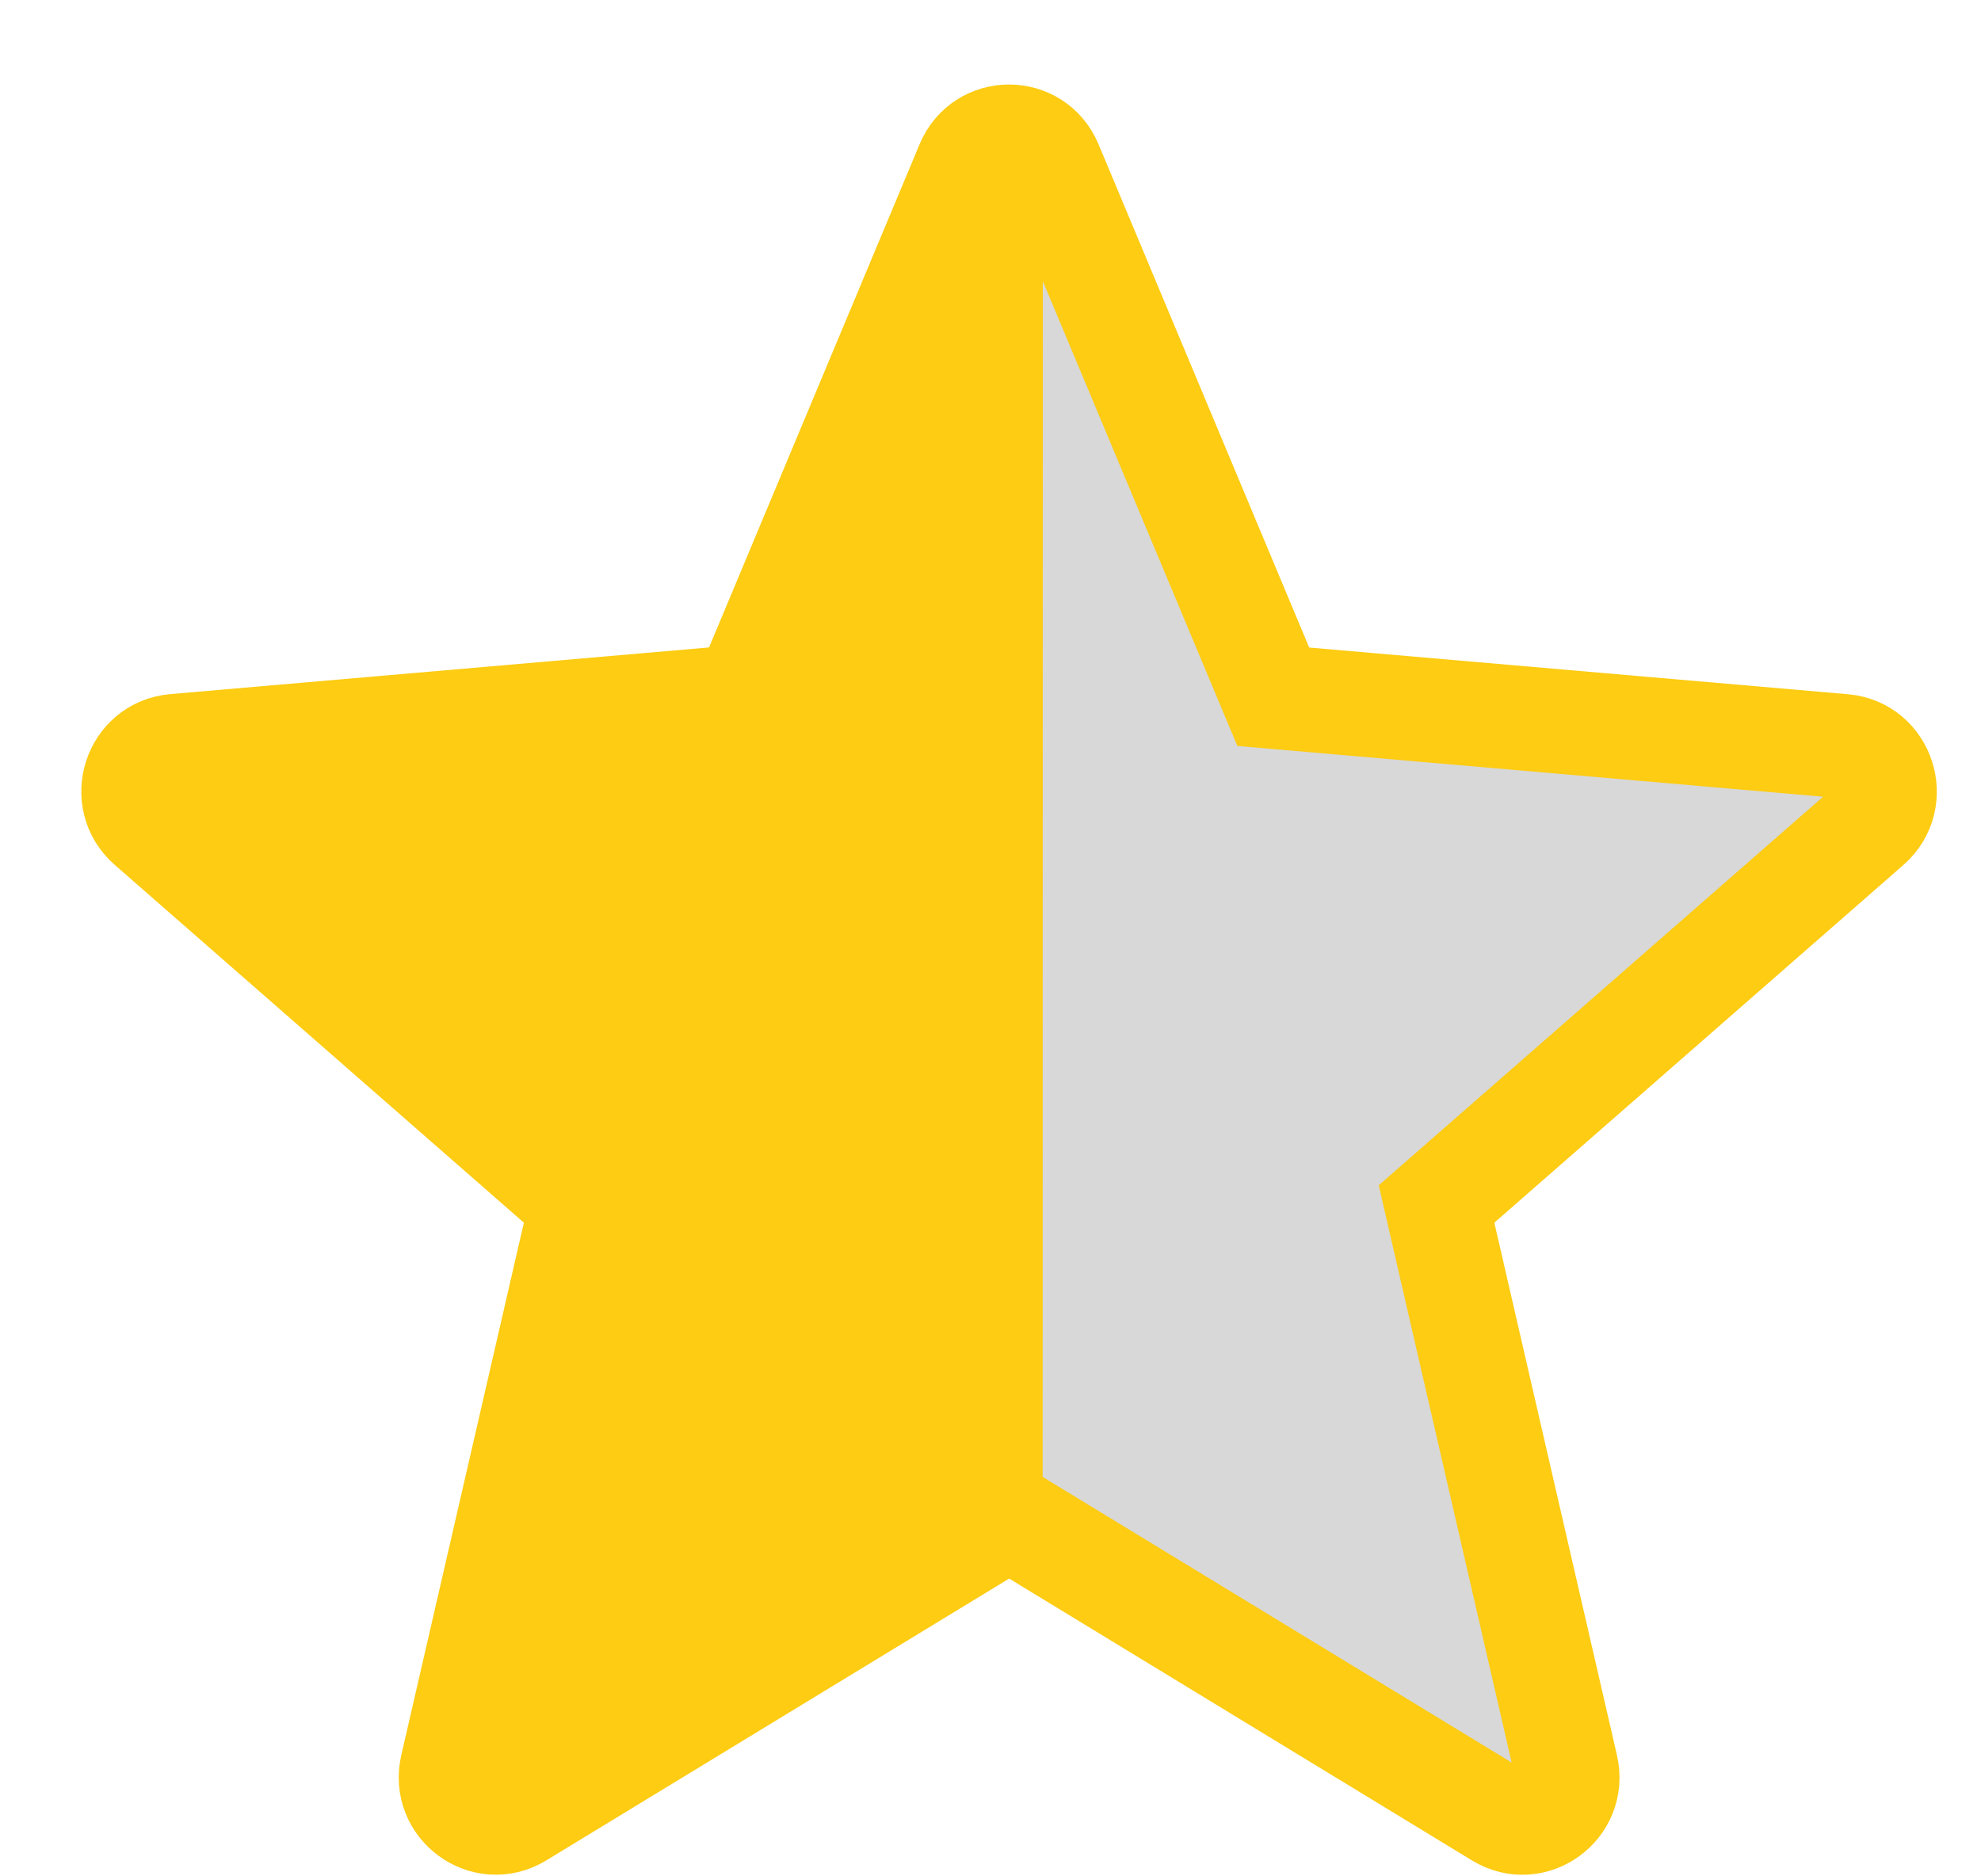
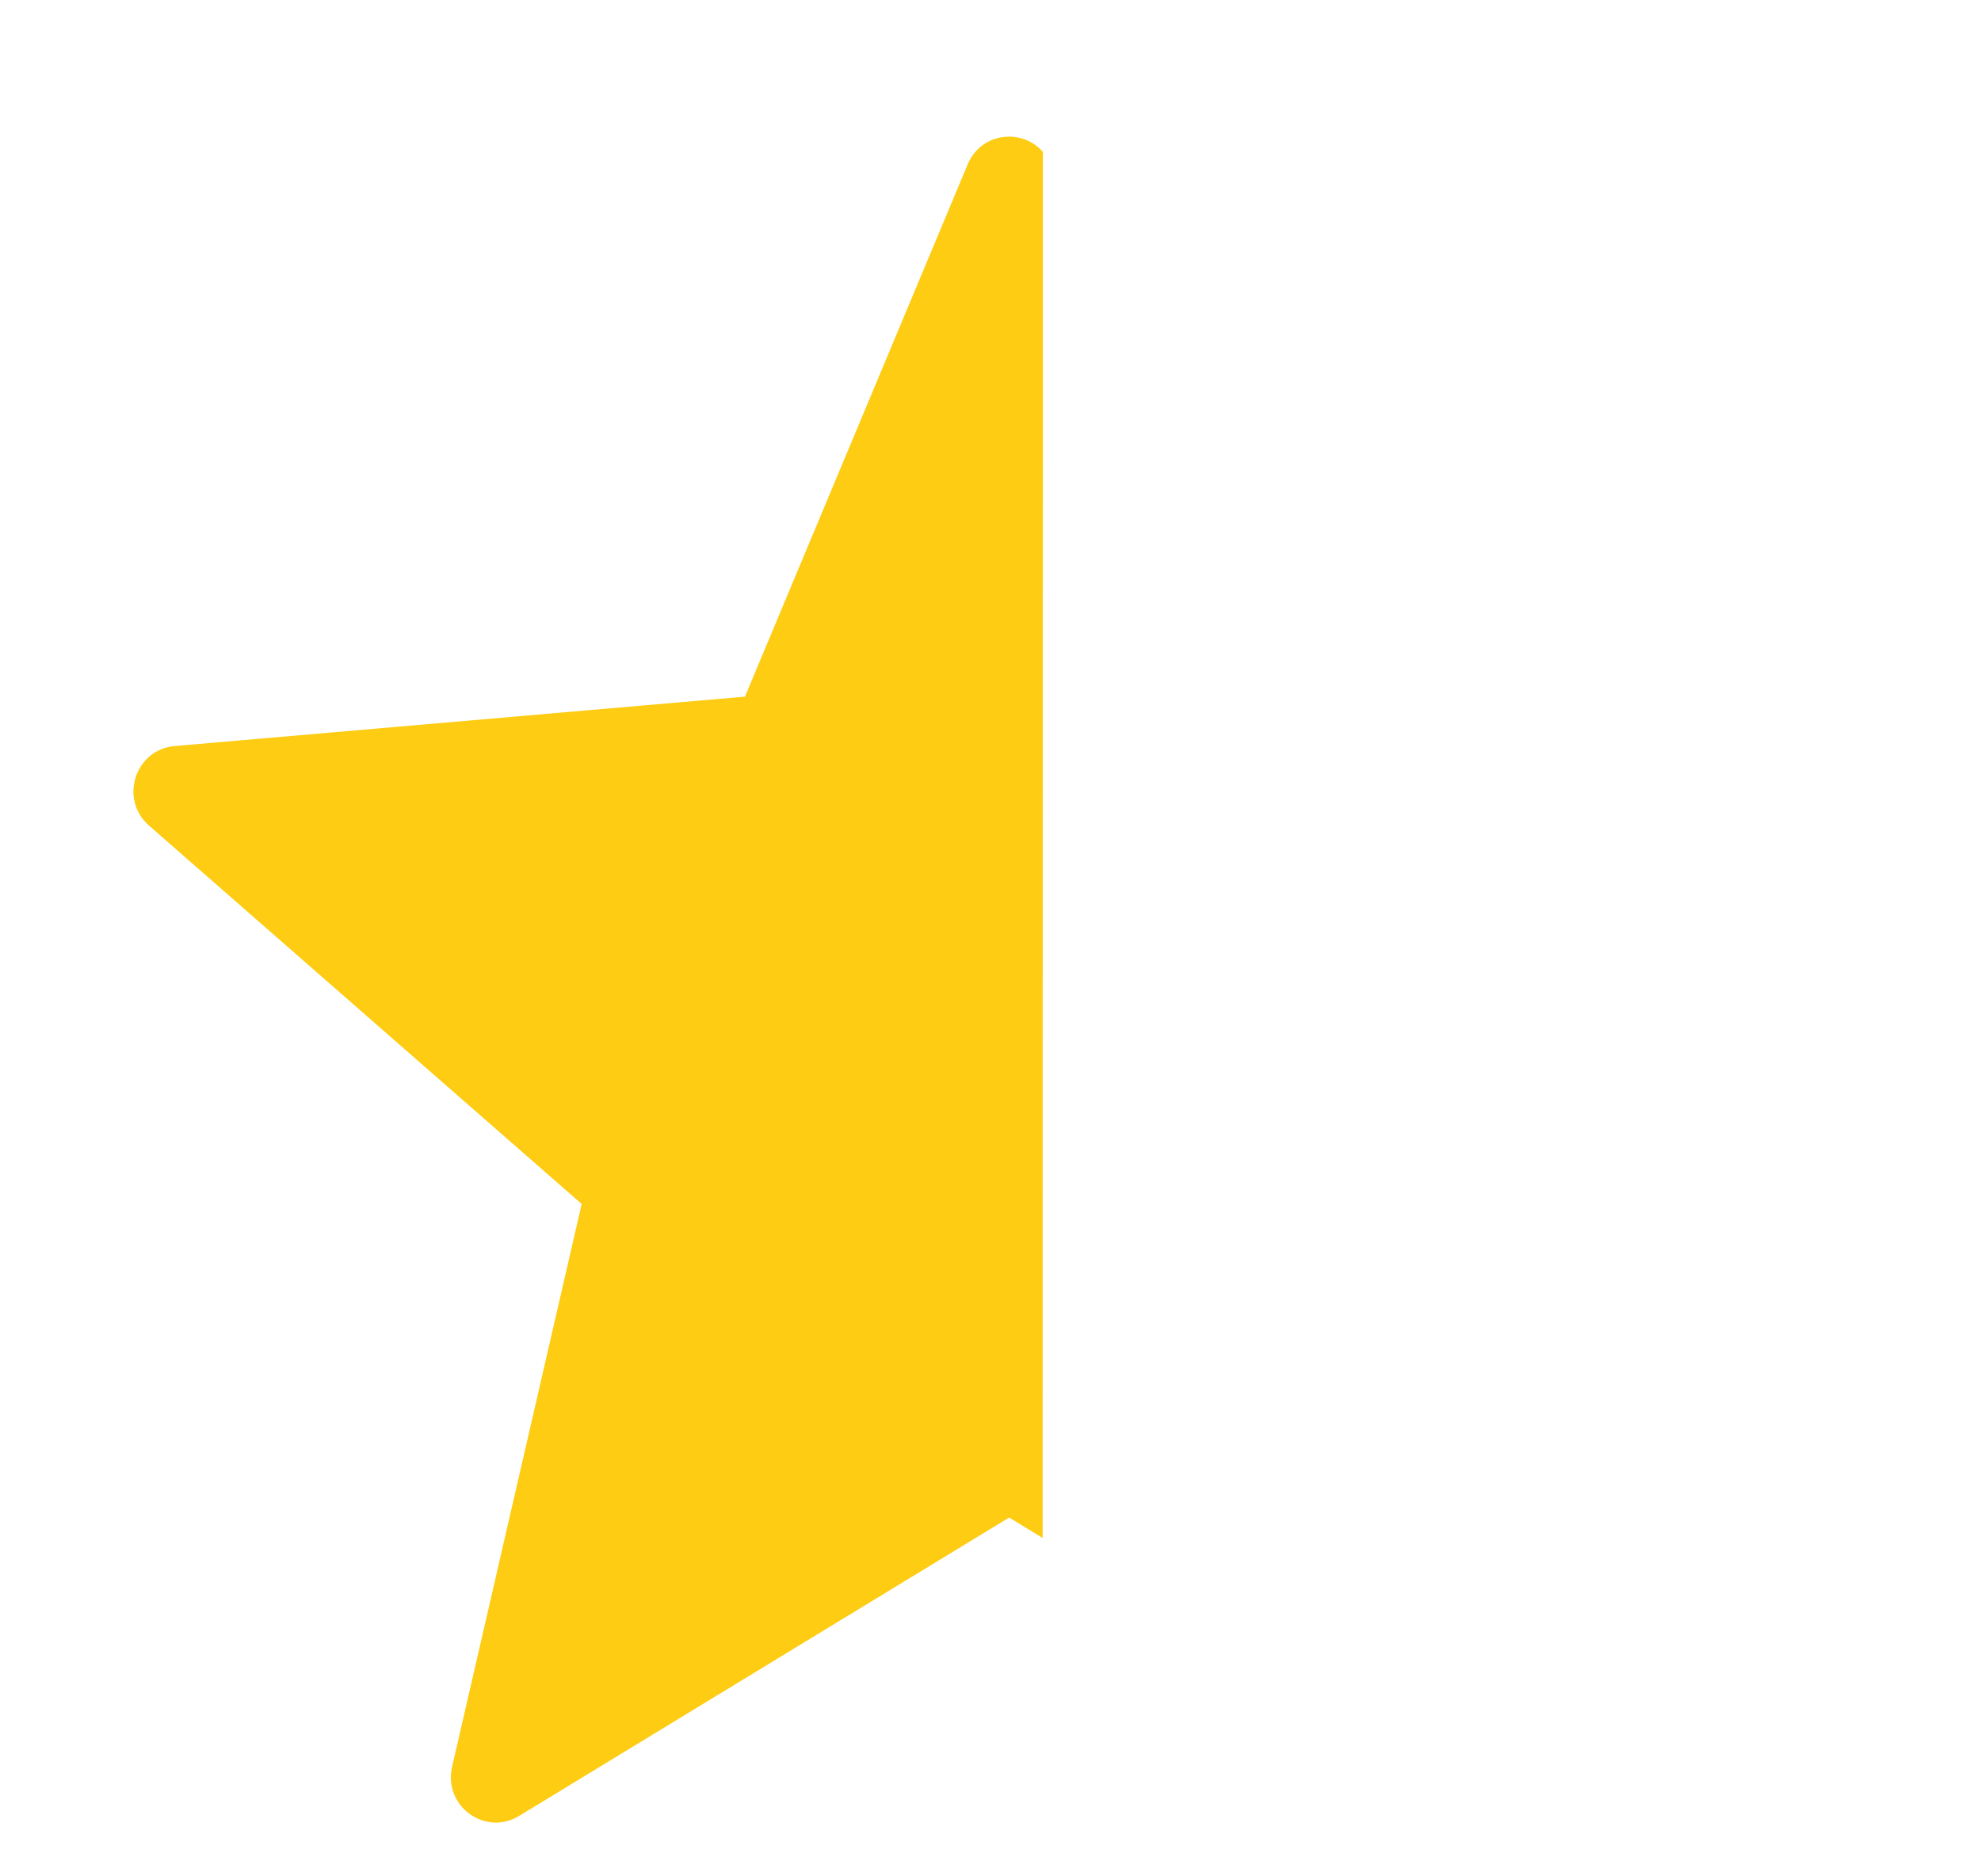
<svg xmlns="http://www.w3.org/2000/svg" width="19px" height="18px" viewBox="0 0 19 18" version="1.1">
  <title>Group 33</title>
  <desc>Created with Sketch.</desc>
  <g id="Page-1" stroke="none" stroke-width="1" fill="none" fill-rule="evenodd">
    <g id="Group-33" transform="translate(1.28, 1)" fill-rule="nonzero">
      <g id="star-2-copy-12" transform="translate(0, 0)" stroke="#FDCC13">
-         <path d="M8.795,0.577 L10.932,5.684 L16.401,6.158 C16.781,6.191 16.935,6.669 16.647,6.921 L12.498,10.55 L13.741,15.95 C13.828,16.325 13.425,16.62 13.099,16.421 L8.399,13.558 L3.698,16.421 C3.371,16.619 2.97,16.324 3.056,15.95 L4.299,10.55 L0.149,6.92 C-0.139,6.668 0.015,6.19 0.395,6.157 L5.865,5.683 L8.001,0.577 C8.149,0.222 8.647,0.222 8.795,0.577 Z" id="Path" fill="#d8d8d8" />
-       </g>
+         </g>
      <path d="M8.722,0.457 L8.72,13.754 L8.399,13.558 L3.698,16.421 C3.371,16.619 2.97,16.324 3.056,15.95 L4.299,10.55 L0.149,6.92 C-0.139,6.668 0.015,6.19 0.395,6.157 L5.865,5.683 L8.001,0.577 C8.13,0.268 8.524,0.228 8.722,0.457 Z" id="Combined-Shape" fill="#FDCC13" />
    </g>
  </g>
</svg>